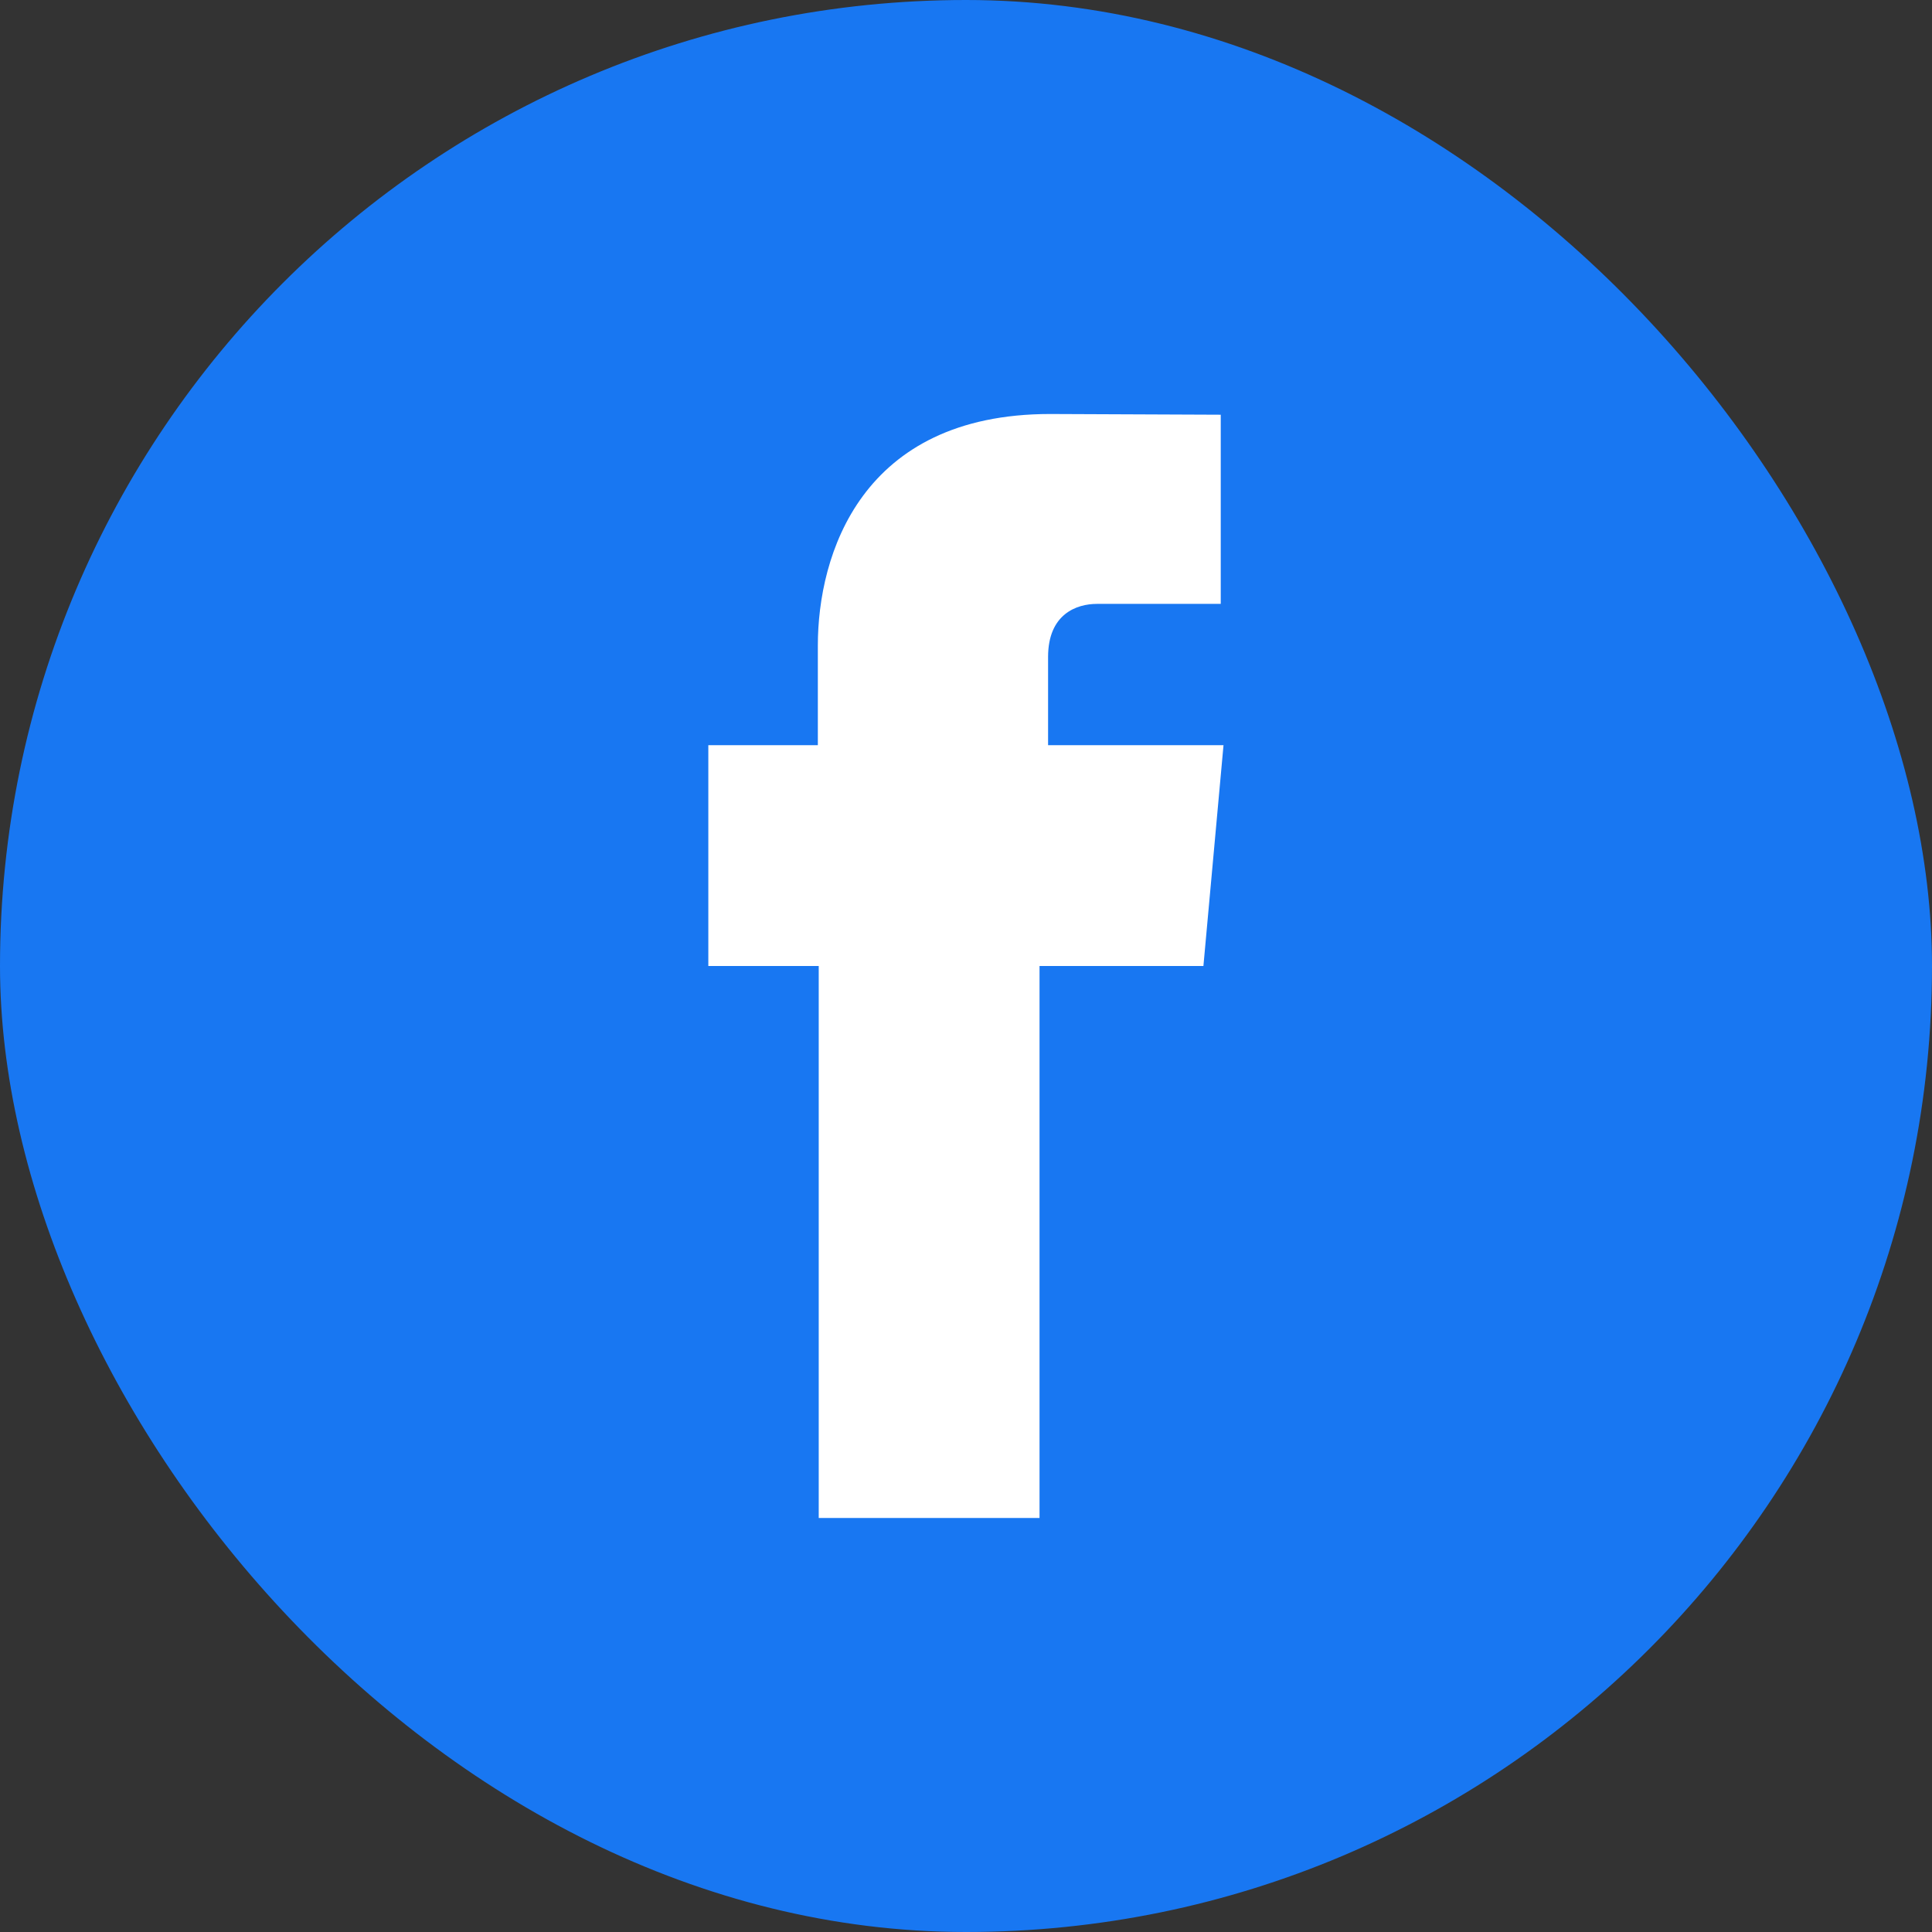
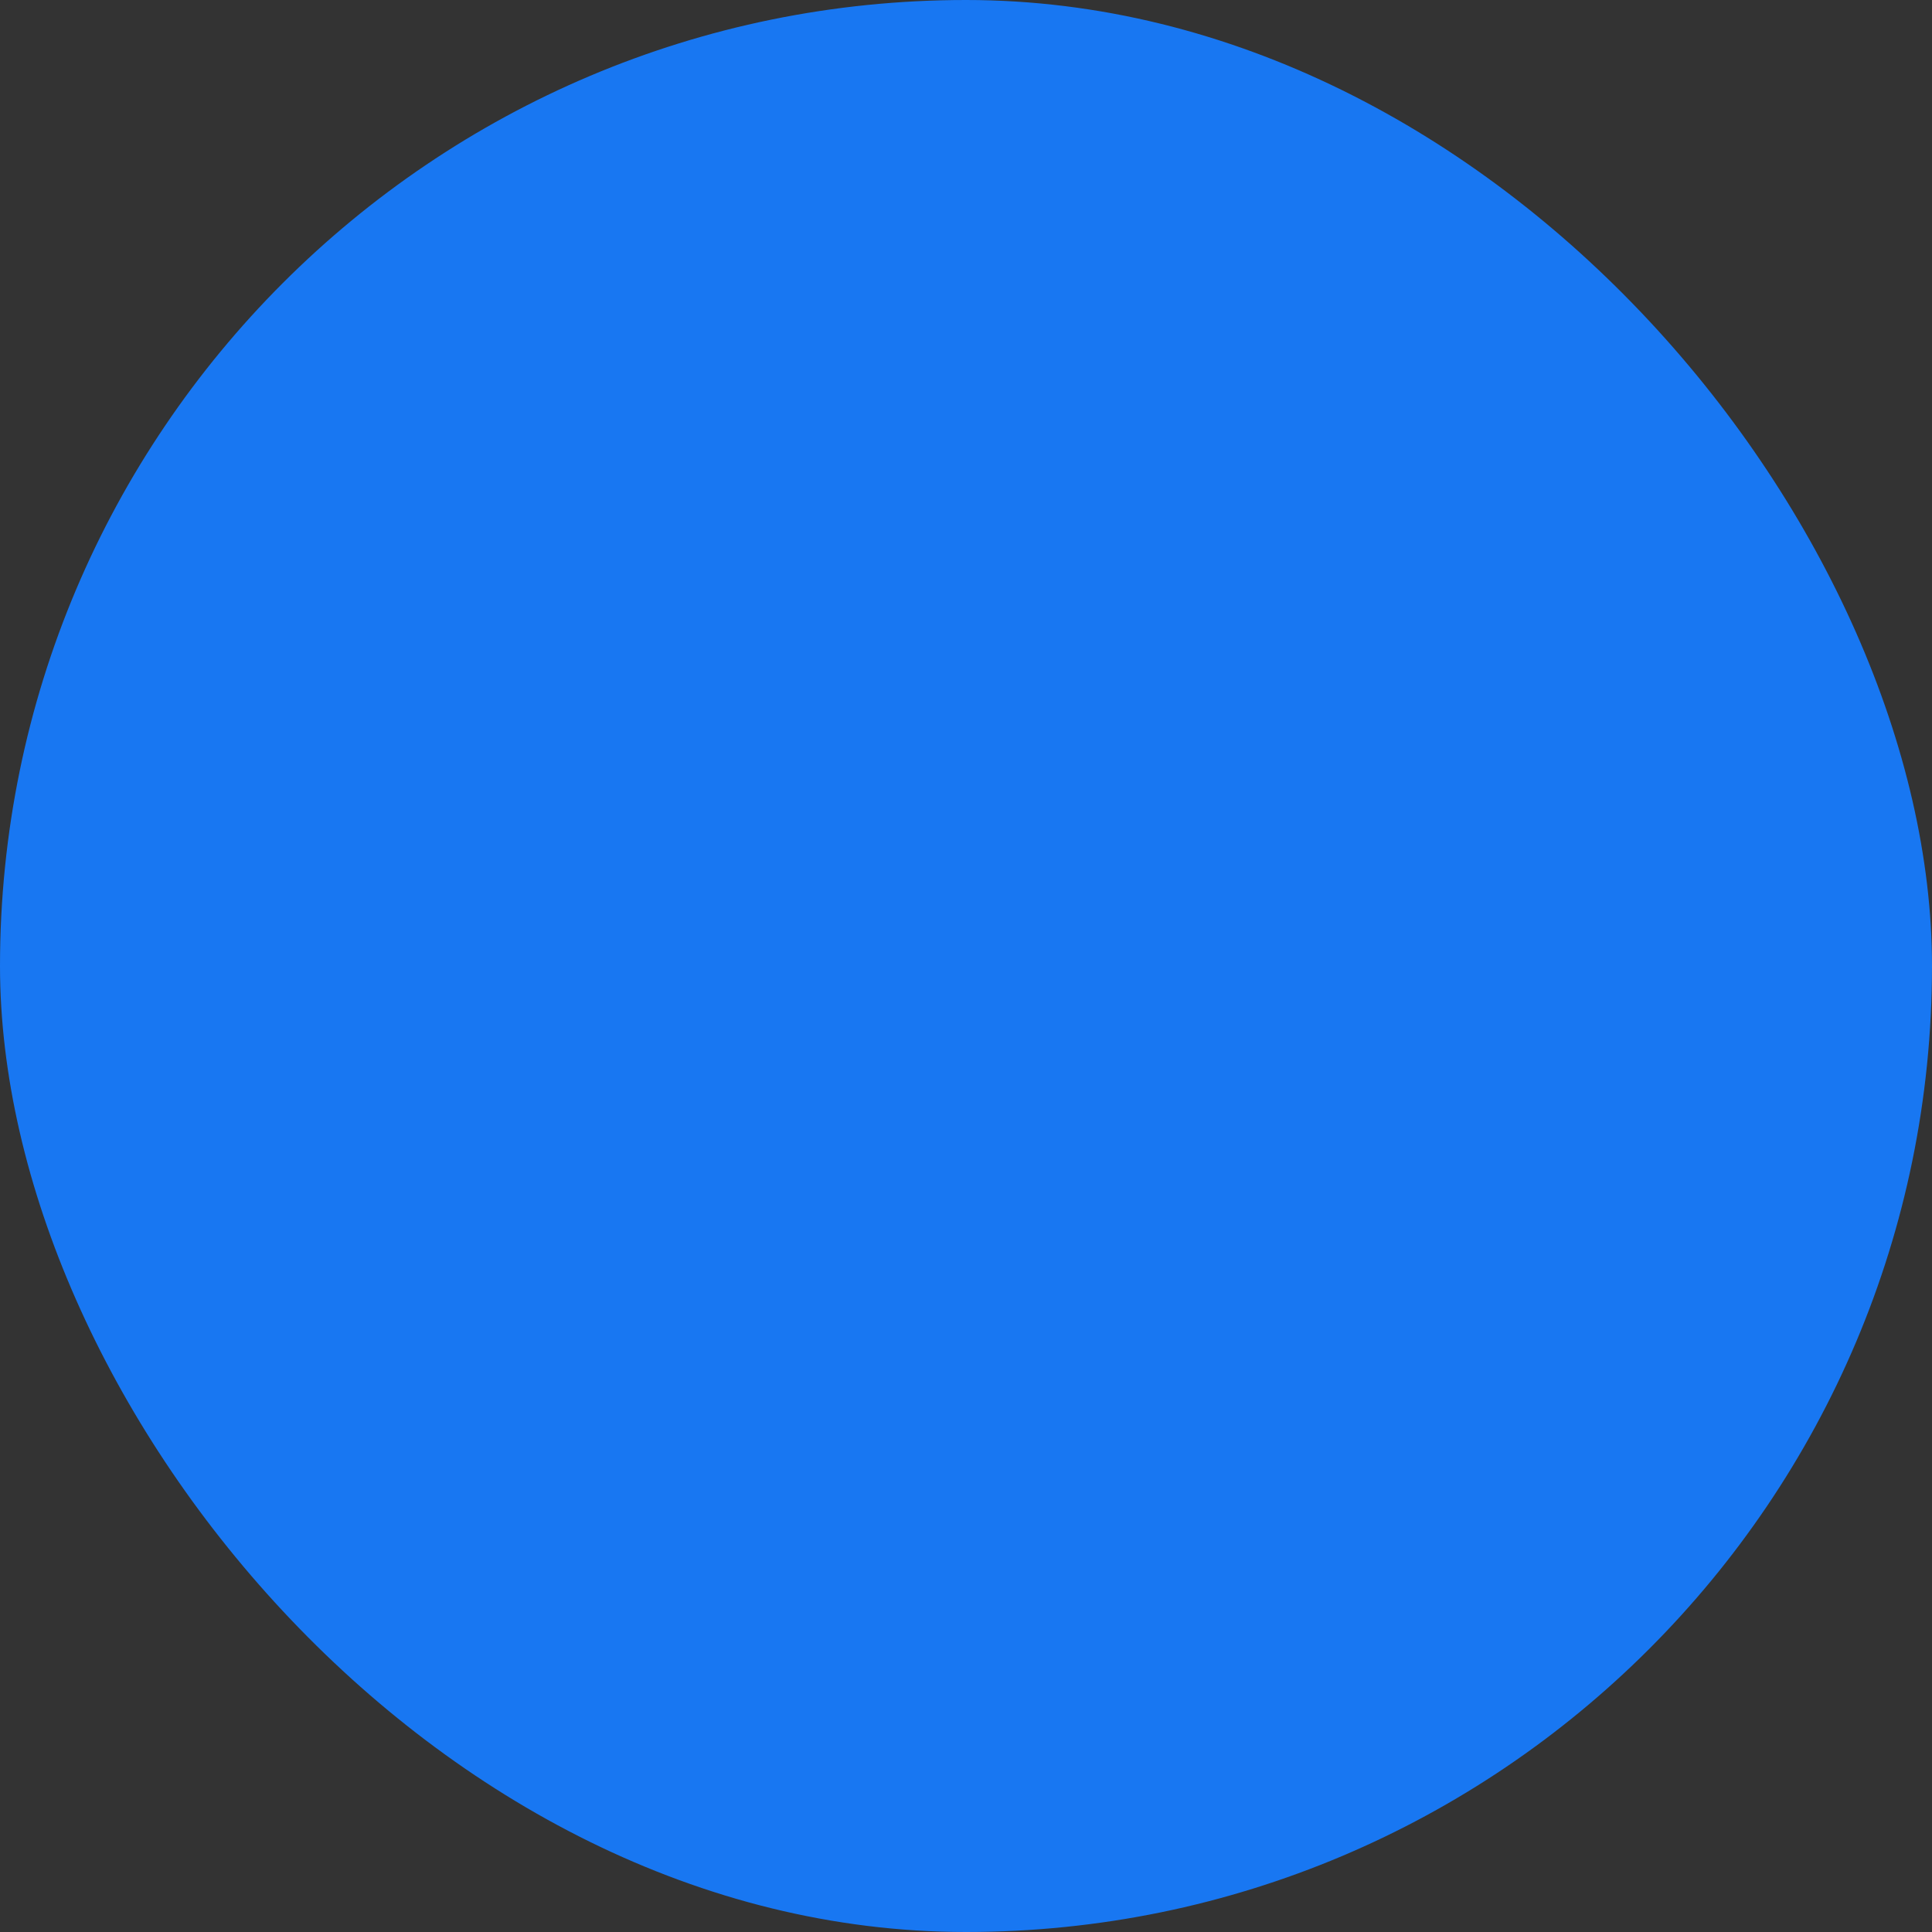
<svg xmlns="http://www.w3.org/2000/svg" width="35" height="35" viewBox="0 0 35 35" fill="none">
  <rect x="0" y="0" width="35" height="35" fill="#333333" stroke="none" />
  <rect width="35" height="35" rx="17.5" fill="#1877F2" />
  <g clip-path="url(#clip0_622_2130)">
-     <path fill-rule="evenodd" clip-rule="evenodd" d="M18.987 13.5V11.901C18.987 11.122 19.506 10.94 19.871 10.94C20.235 10.94 22.115 10.94 22.115 10.94V7.513L19.025 7.5C15.595 7.5 14.816 10.056 14.816 11.693V13.5H12.832V17.5H14.832C14.832 22.033 14.832 27.5 14.832 27.5H18.832C18.832 27.5 18.832 21.978 18.832 17.5H21.801L22.165 13.5H18.987Z" fill="white" />
+     <path fill-rule="evenodd" clip-rule="evenodd" d="M18.987 13.5V11.901C18.987 11.122 19.506 10.94 19.871 10.94C20.235 10.94 22.115 10.94 22.115 10.94L19.025 7.5C15.595 7.5 14.816 10.056 14.816 11.693V13.5H12.832V17.5H14.832C14.832 22.033 14.832 27.5 14.832 27.5H18.832C18.832 27.5 18.832 21.978 18.832 17.5H21.801L22.165 13.5H18.987Z" fill="white" />
  </g>
  <defs>
    <clipPath id="clip0_622_2130">
-       <rect width="20" height="20" fill="white" transform="translate(7.5 7.5)" />
-     </clipPath>
+       </clipPath>
  </defs>
</svg>